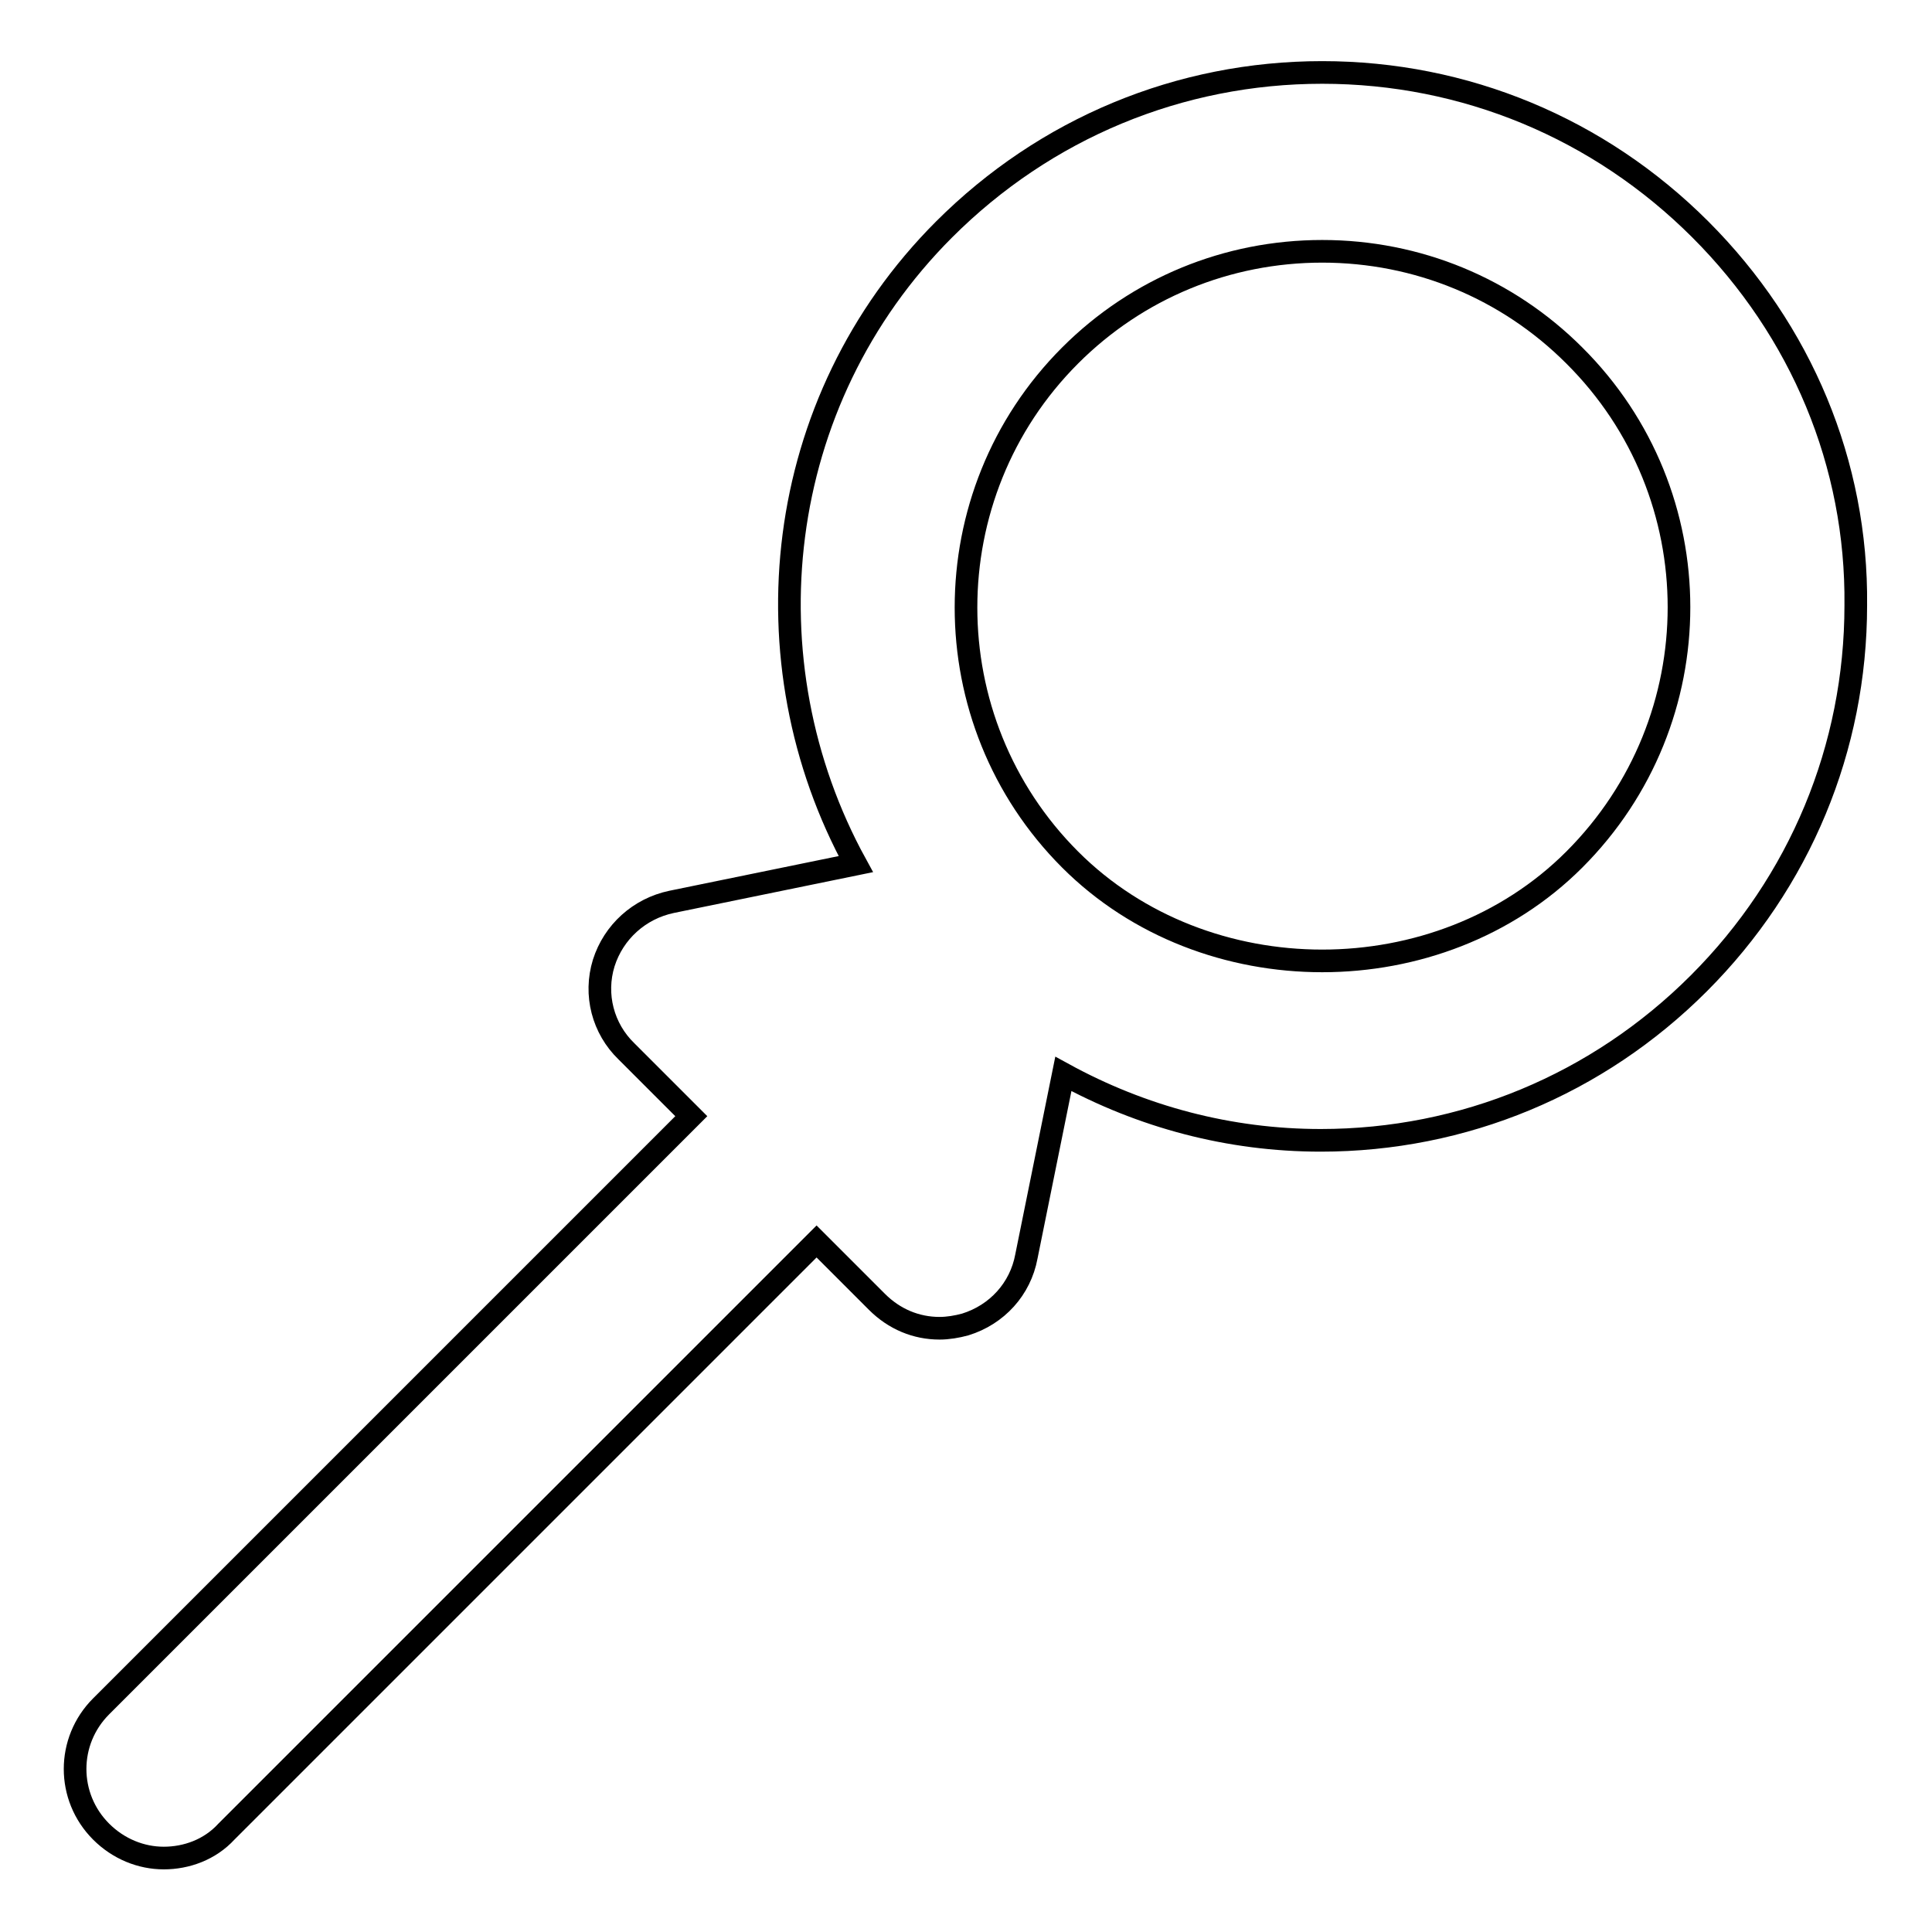
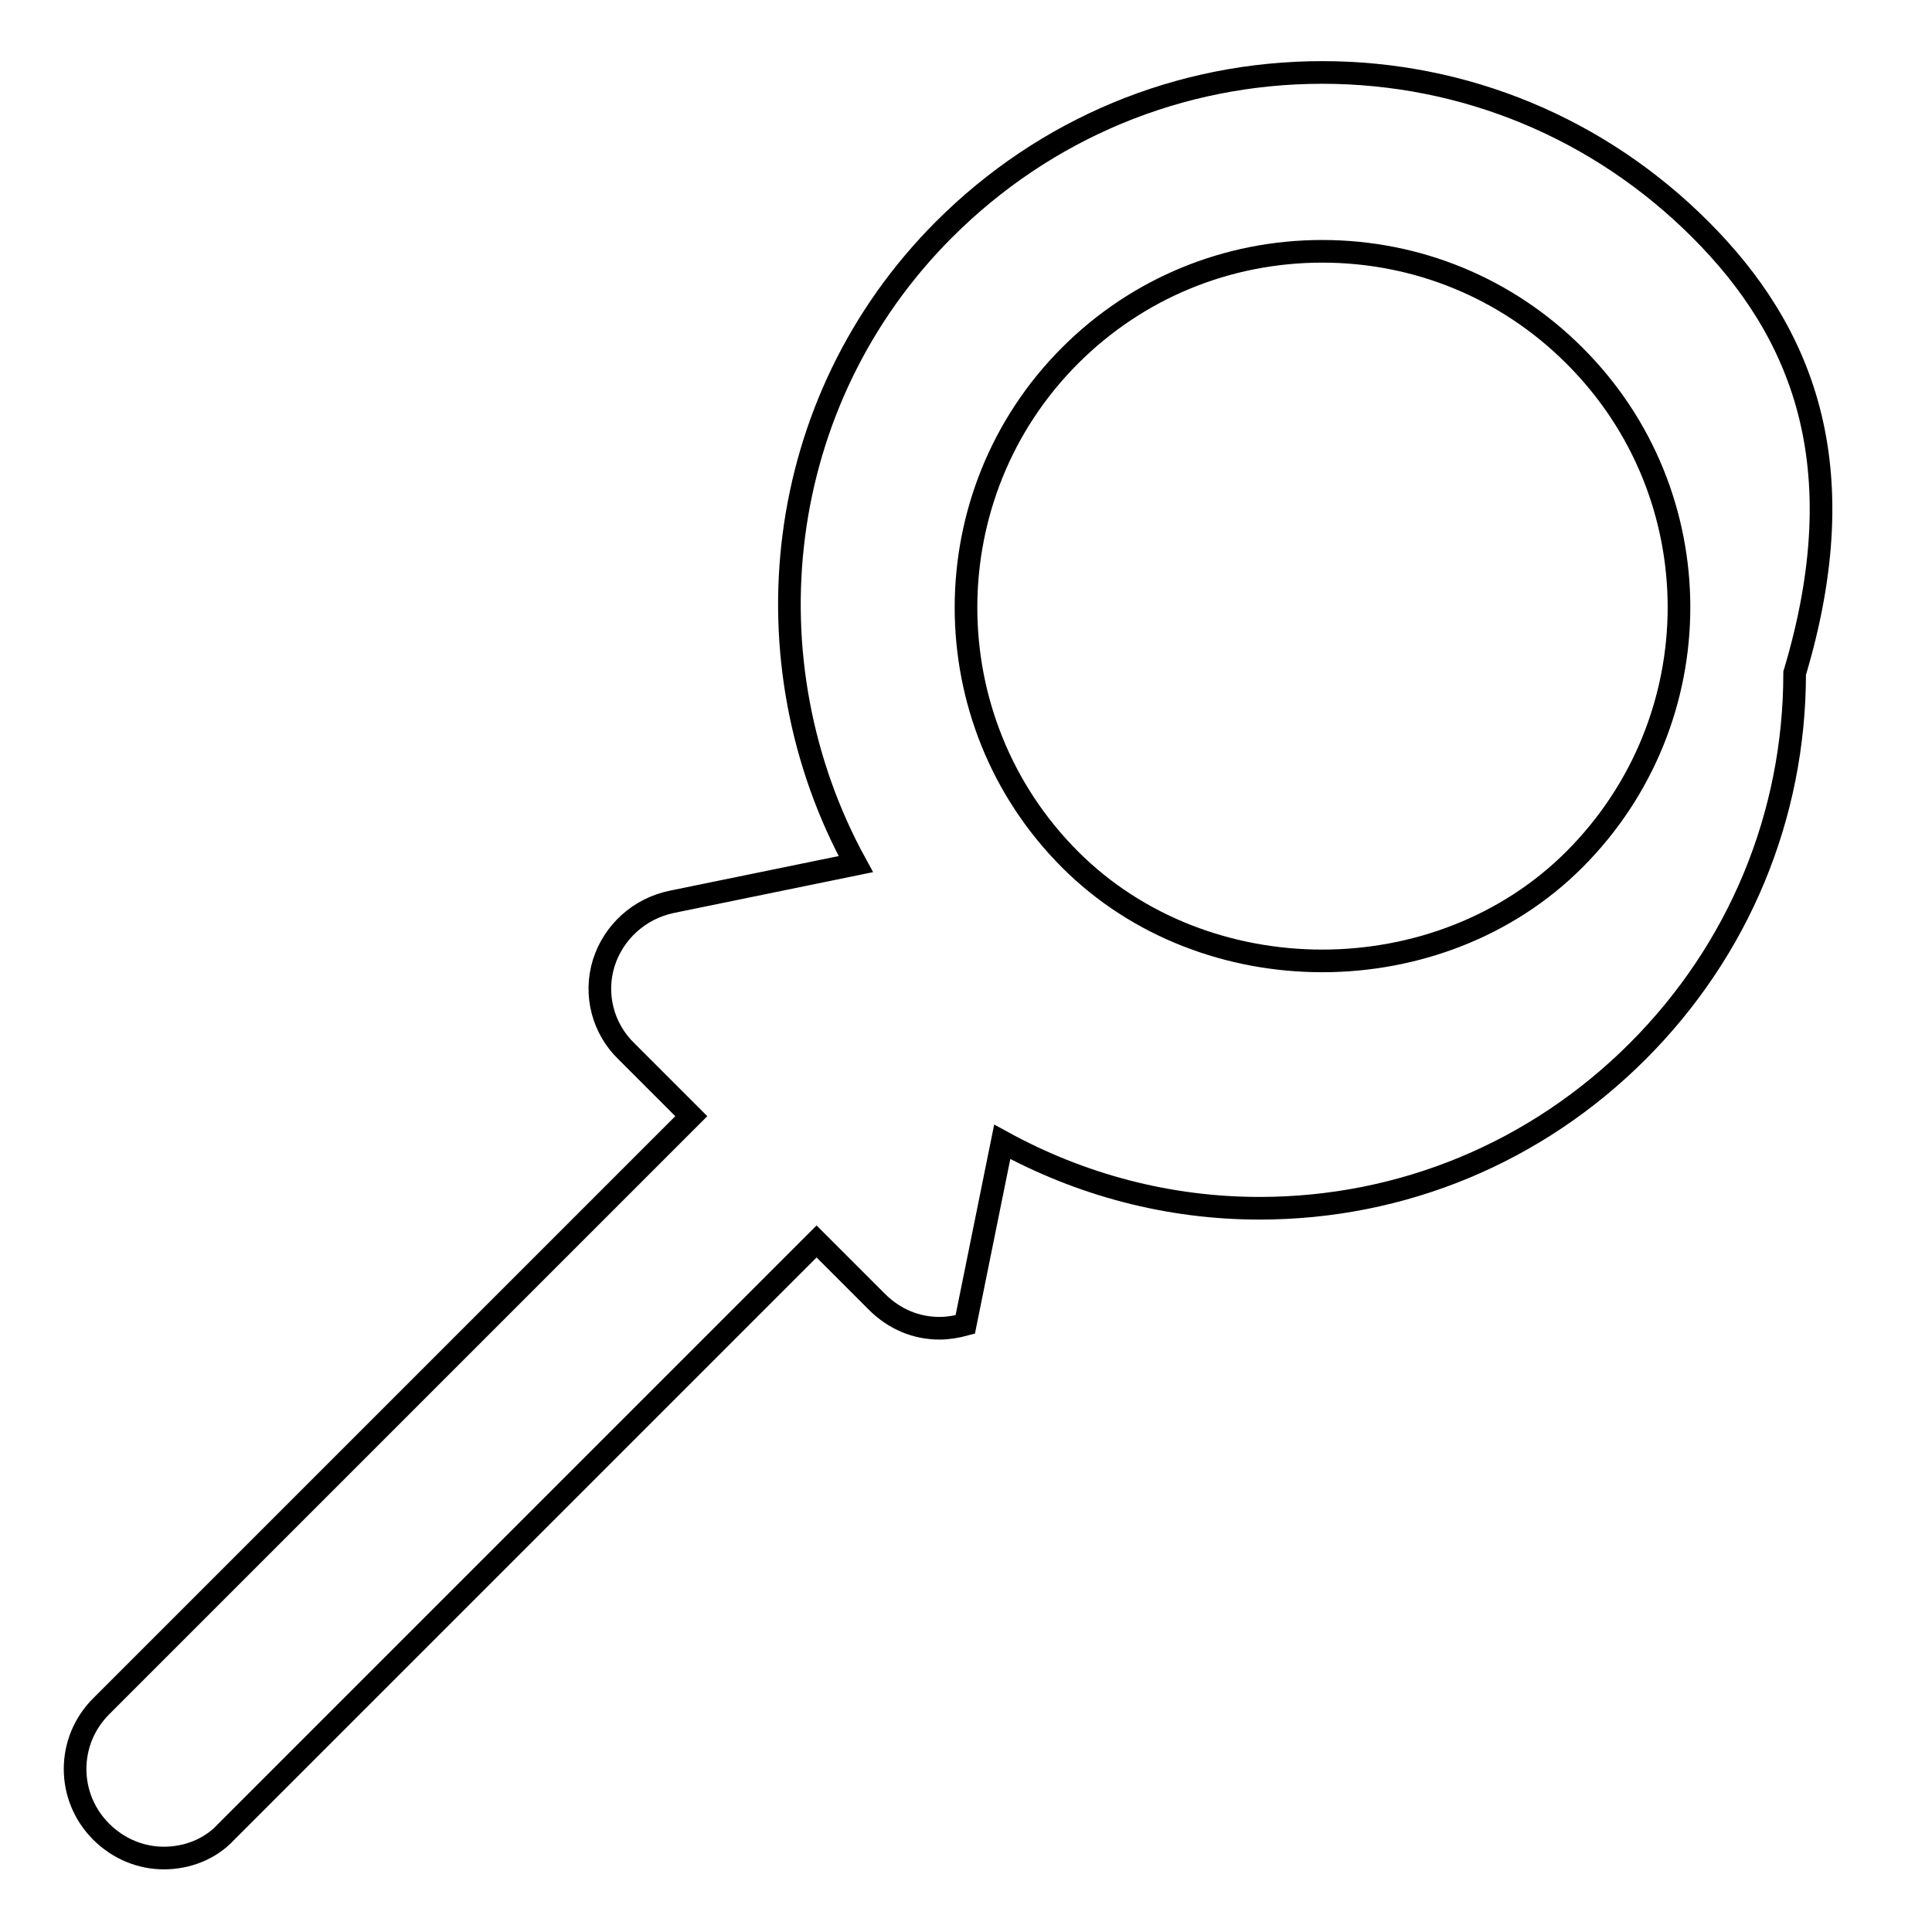
<svg xmlns="http://www.w3.org/2000/svg" version="1.1" x="0px" y="0px" viewBox="0 0 256 256" enable-background="new 0 0 256 256" xml:space="preserve">
  <g>
-     <path stroke-width="3" fill-opacity="0" stroke="#000000" d="M225.3,30.4C211.9,17,194.1,9.6,175.2,9.6c-18.9,0-36.7,7.4-50.1,20.8c-22.8,22.8-26.4,57.3-11.7,84.1 L89,119.5c-4.3,0.9-7.7,4-9,8.1c-1.3,4.2-0.1,8.7,3,11.7l8.6,8.6l-78.2,78.2c-4.6,4.6-4.6,12,0,16.6c0,0,0,0,0,0 c2.3,2.3,5.3,3.5,8.3,3.5c3,0,6.1-1.1,8.3-3.5l78.2-78.2l8,8c2.3,2.3,5.2,3.5,8.3,3.5c1.1,0,2.3-0.2,3.4-0.5c4.2-1.3,7.3-4.7,8.1-9 l4.9-24.2c10.4,5.7,22,8.8,34.1,8.8c18.9,0,36.7-7.4,50.1-20.8c13.4-13.4,20.8-31.2,20.8-50.1C246.1,61.5,238.7,43.8,225.3,30.4z  M208.6,113.9c-17.9,17.9-48.9,17.9-66.8,0c-18.4-18.4-18.4-48.4,0-66.8c8.9-8.9,20.8-13.8,33.4-13.8s24.5,4.9,33.4,13.8 C227.1,65.5,227.1,95.4,208.6,113.9z" />
+     <path stroke-width="3" fill-opacity="0" stroke="#000000" d="M225.3,30.4C211.9,17,194.1,9.6,175.2,9.6c-18.9,0-36.7,7.4-50.1,20.8c-22.8,22.8-26.4,57.3-11.7,84.1 L89,119.5c-4.3,0.9-7.7,4-9,8.1c-1.3,4.2-0.1,8.7,3,11.7l8.6,8.6l-78.2,78.2c-4.6,4.6-4.6,12,0,16.6c0,0,0,0,0,0 c2.3,2.3,5.3,3.5,8.3,3.5c3,0,6.1-1.1,8.3-3.5l78.2-78.2l8,8c2.3,2.3,5.2,3.5,8.3,3.5c1.1,0,2.3-0.2,3.4-0.5l4.9-24.2c10.4,5.7,22,8.8,34.1,8.8c18.9,0,36.7-7.4,50.1-20.8c13.4-13.4,20.8-31.2,20.8-50.1C246.1,61.5,238.7,43.8,225.3,30.4z  M208.6,113.9c-17.9,17.9-48.9,17.9-66.8,0c-18.4-18.4-18.4-48.4,0-66.8c8.9-8.9,20.8-13.8,33.4-13.8s24.5,4.9,33.4,13.8 C227.1,65.5,227.1,95.4,208.6,113.9z" />
  </g>
</svg>